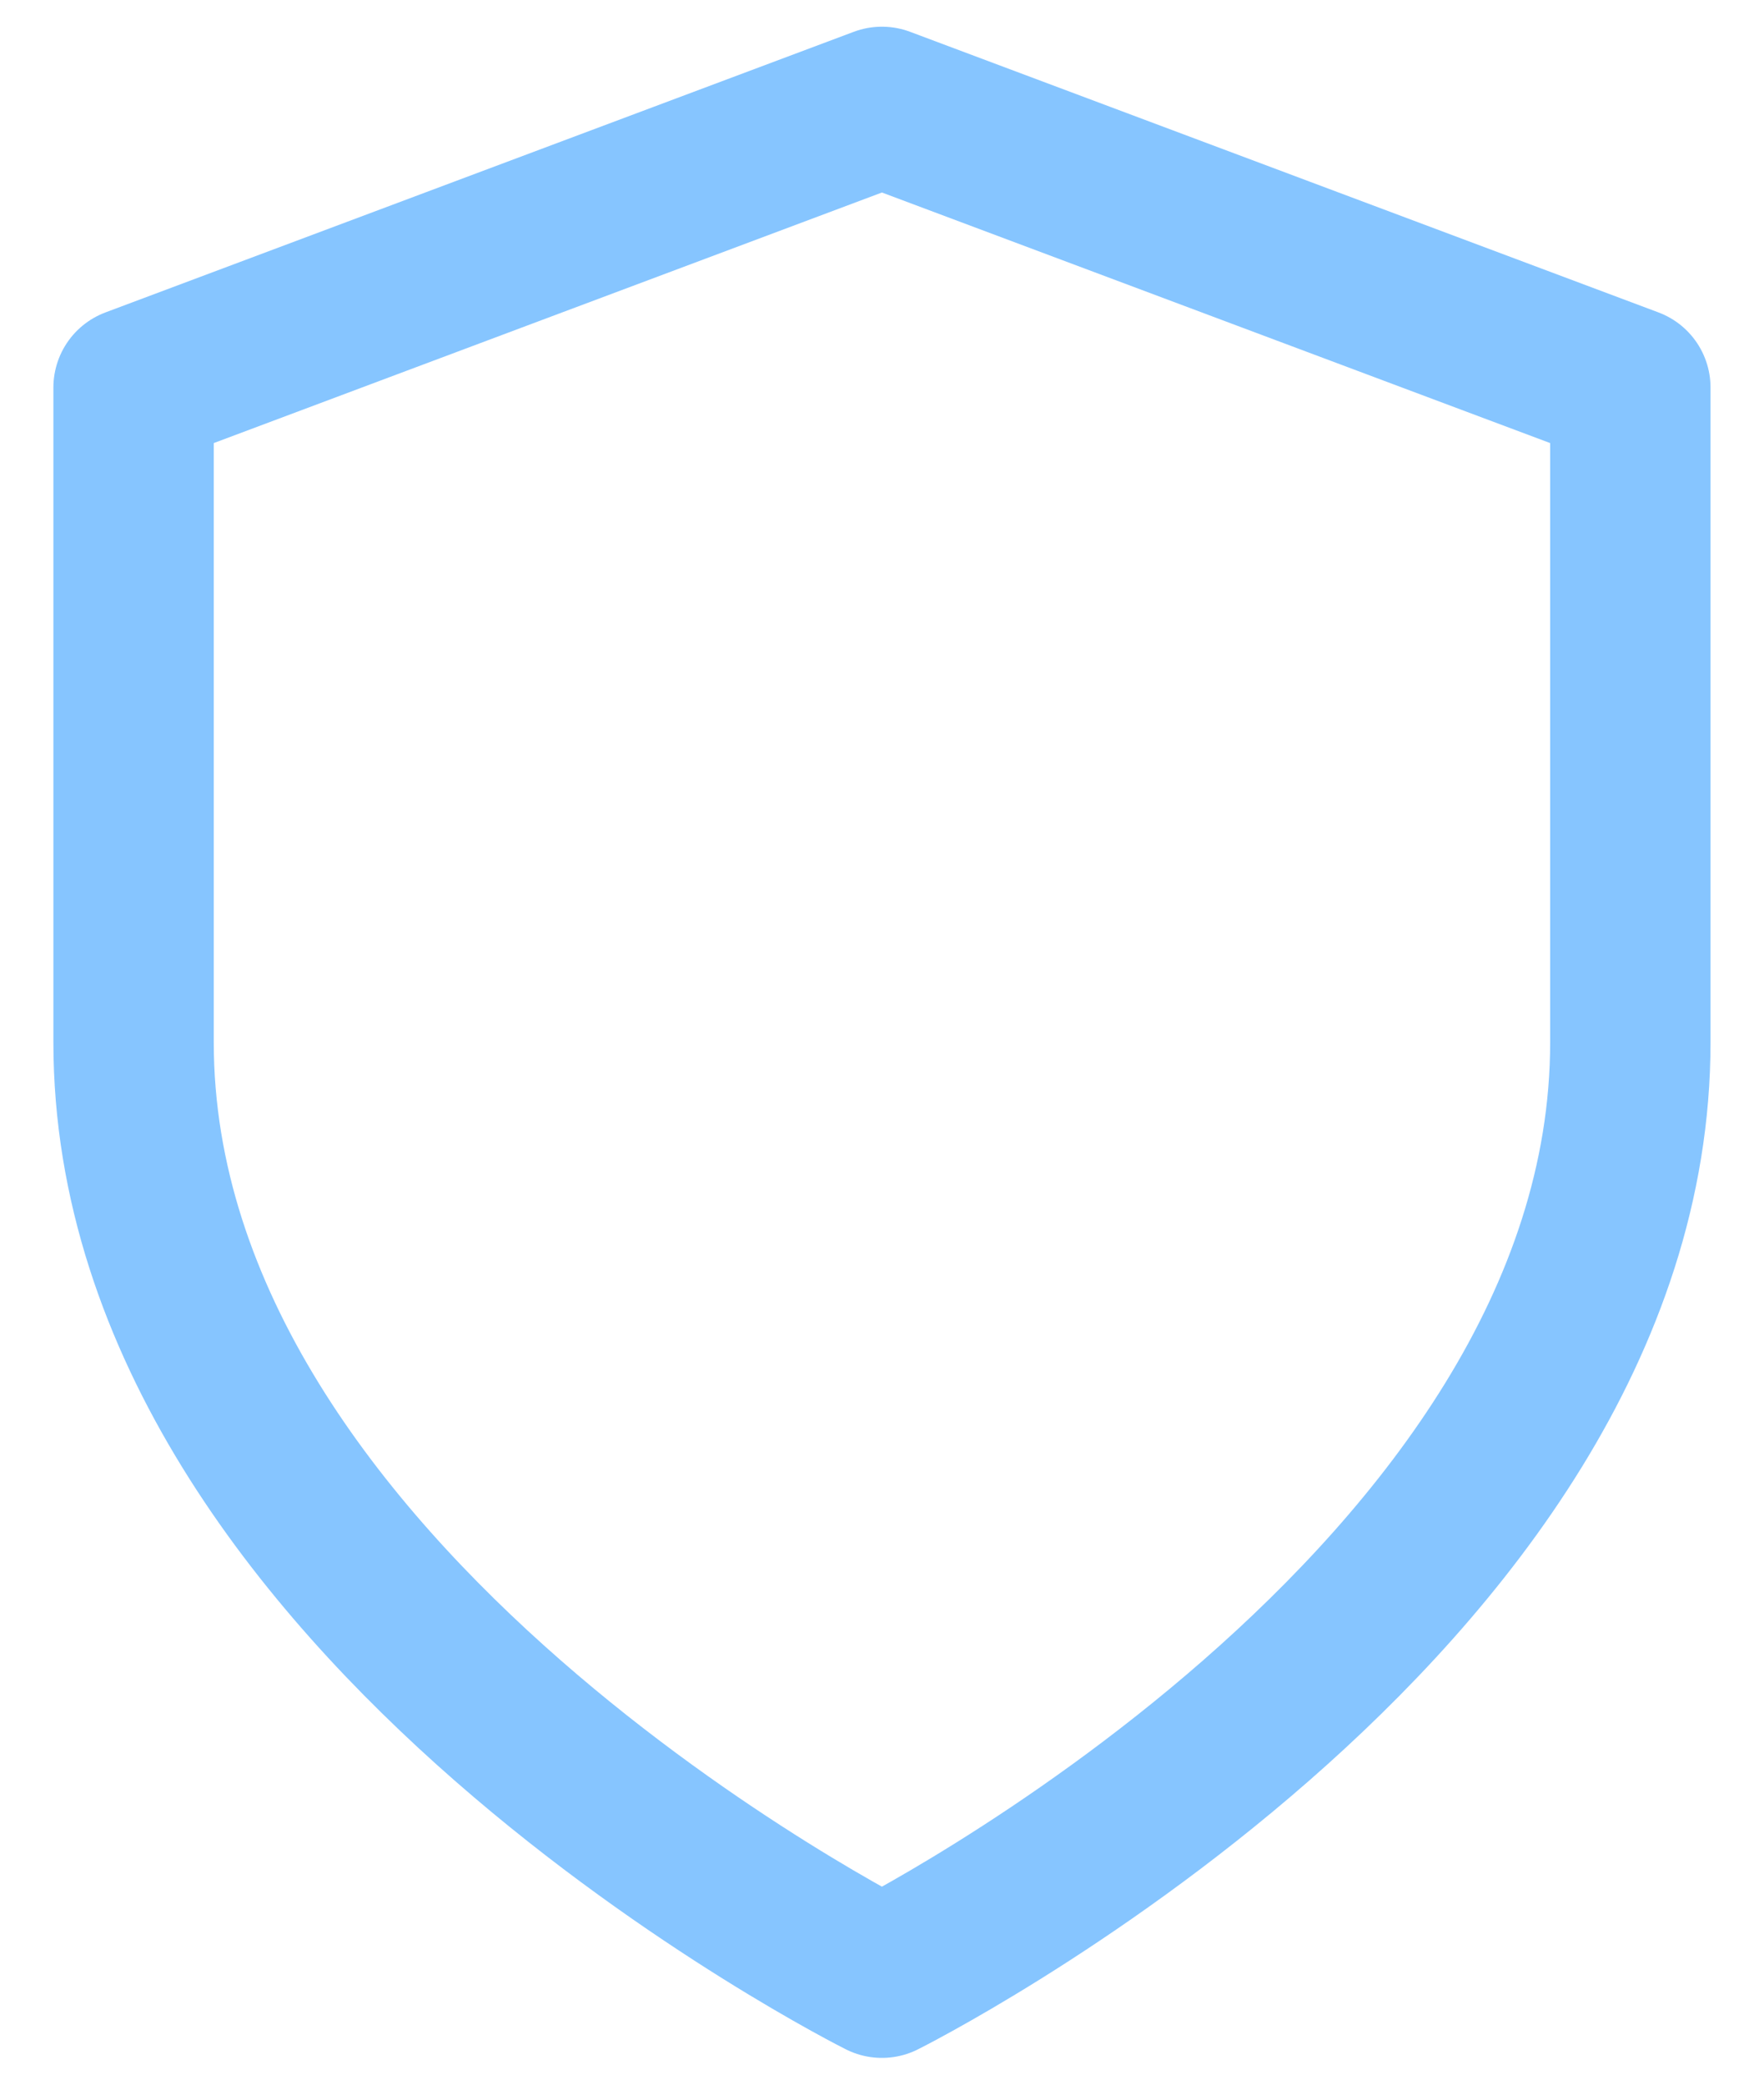
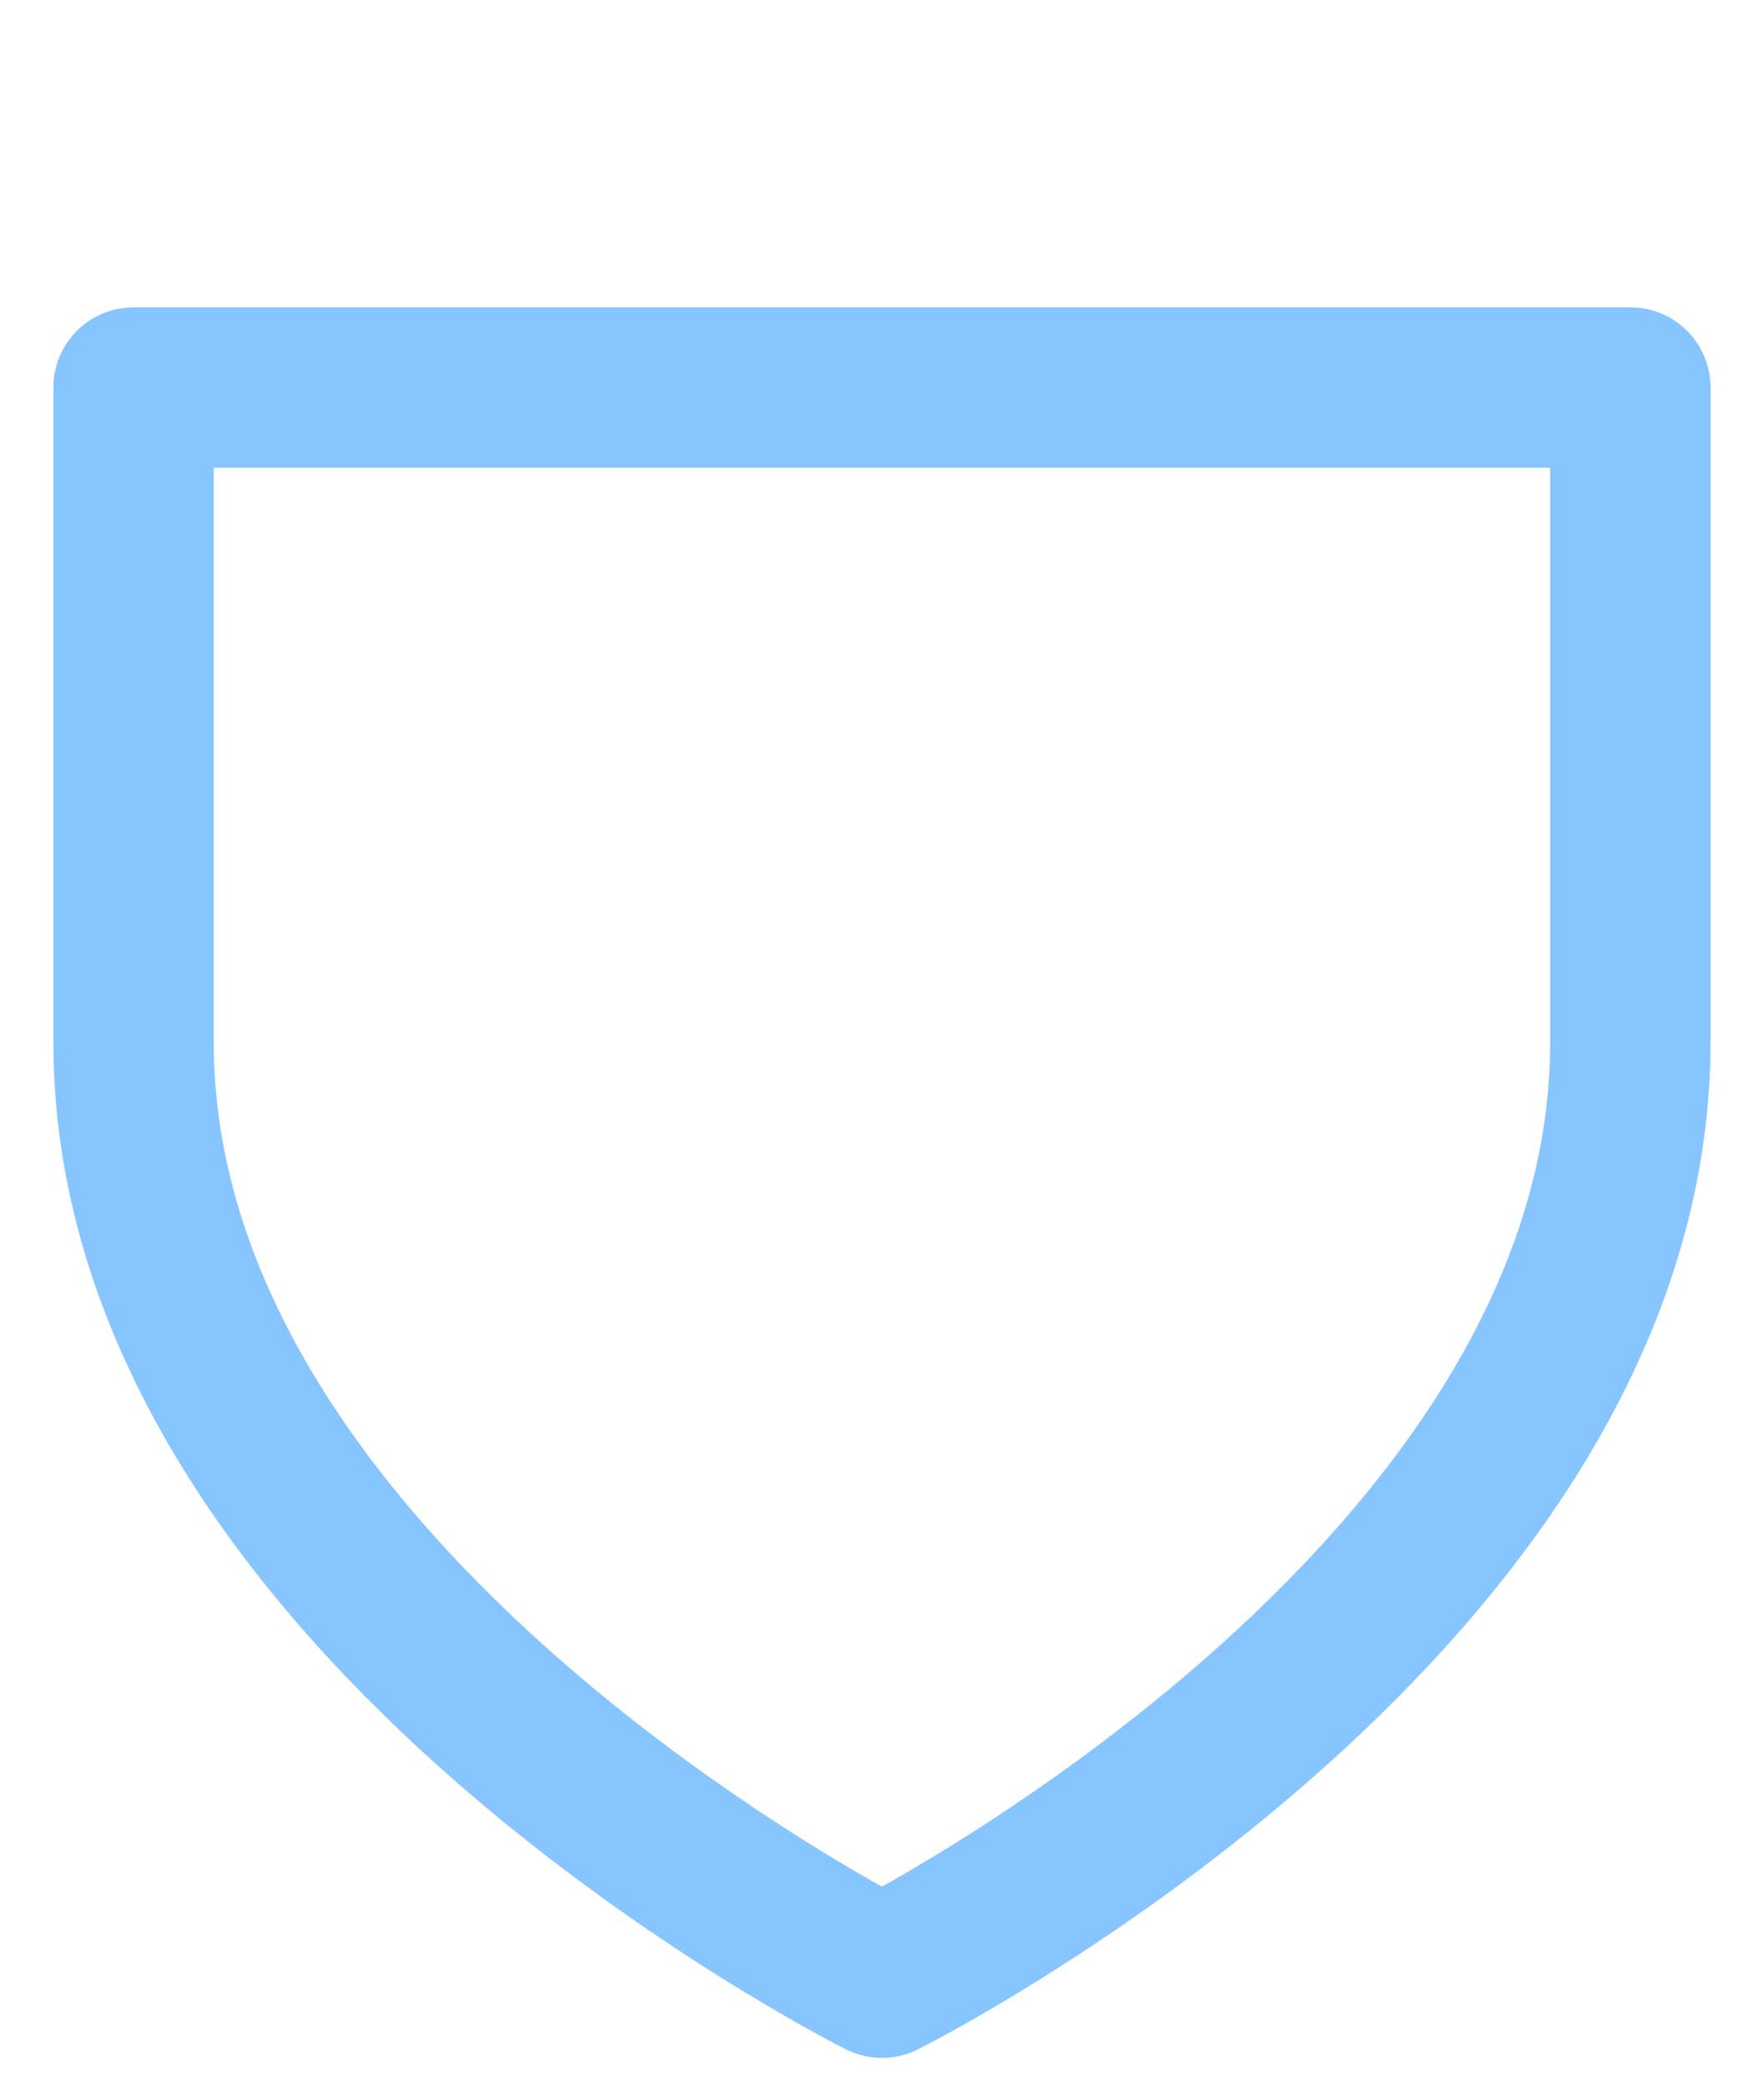
<svg xmlns="http://www.w3.org/2000/svg" width="22" height="26" viewBox="0 0 22 26" fill="none">
-   <path d="M10.999 24.666C10.999 24.666 20.333 20 20.333 13V4.833L10.999 1.333L1.666 4.833V13C1.666 20 10.999 24.666 10.999 24.666Z" stroke="#86C5FF" stroke-width="2" stroke-linecap="round" stroke-linejoin="round" />
+   <path d="M10.999 24.666C10.999 24.666 20.333 20 20.333 13V4.833L1.666 4.833V13C1.666 20 10.999 24.666 10.999 24.666Z" stroke="#86C5FF" stroke-width="2" stroke-linecap="round" stroke-linejoin="round" />
</svg>